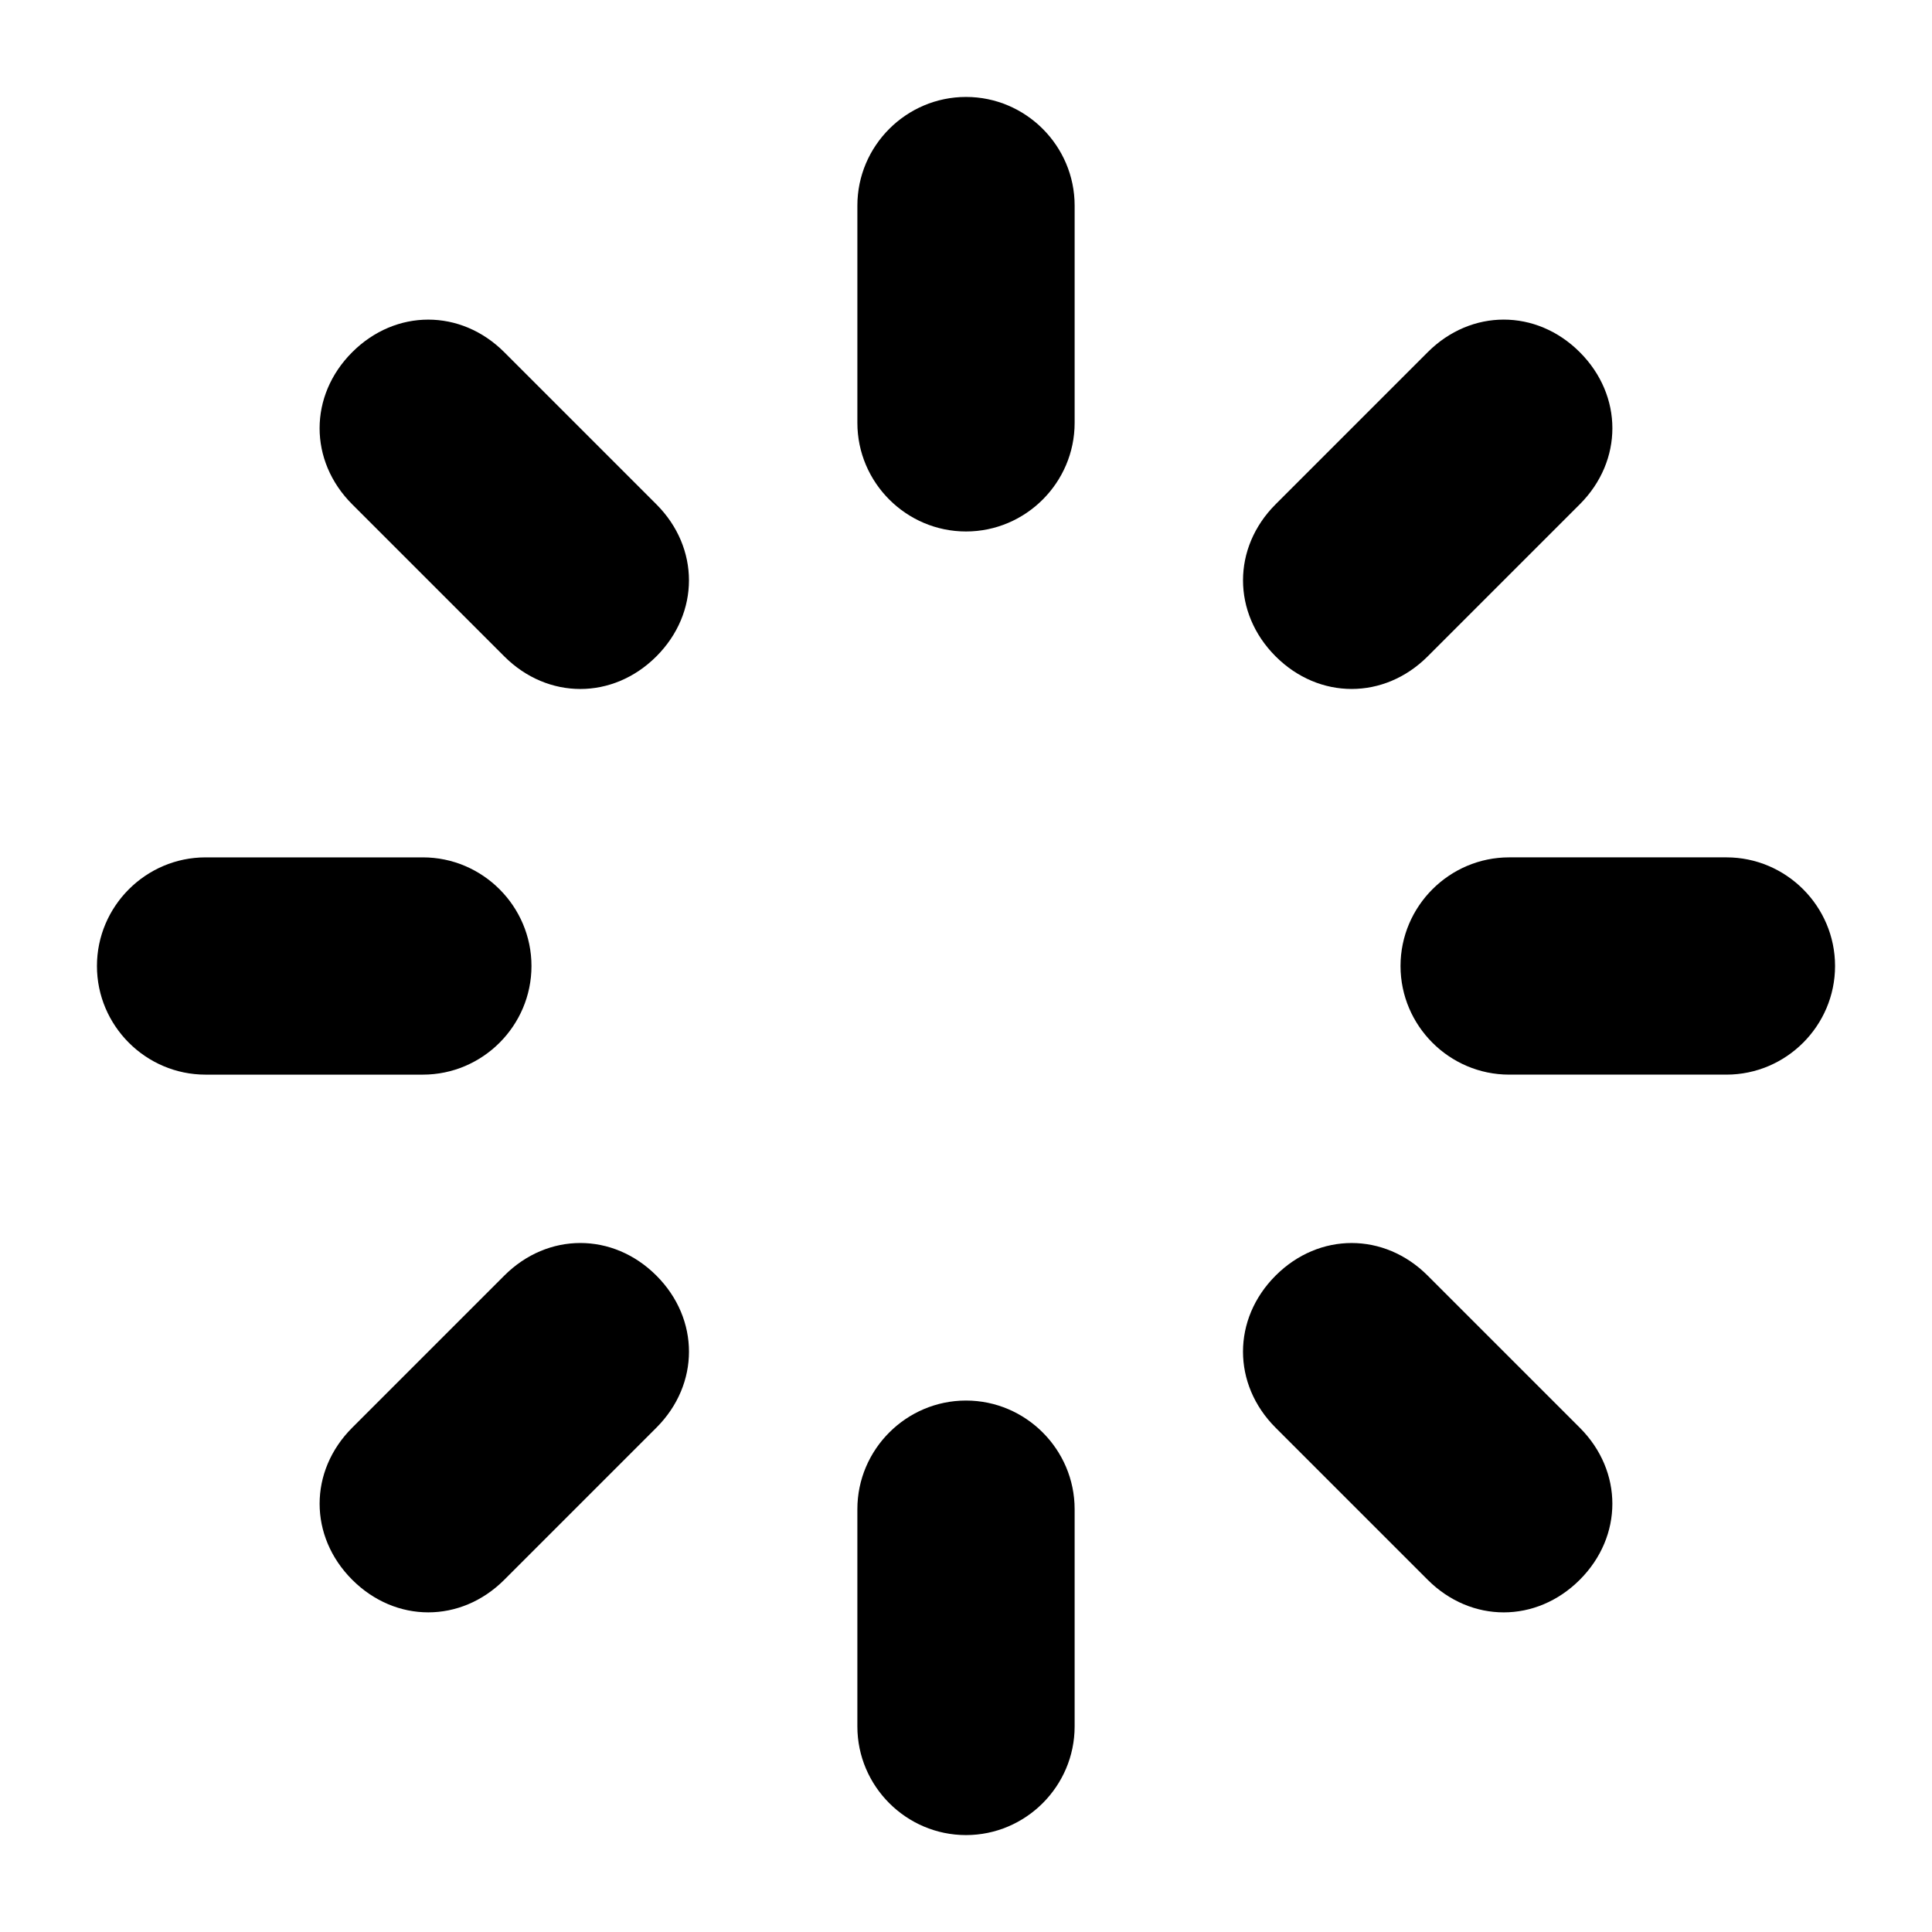
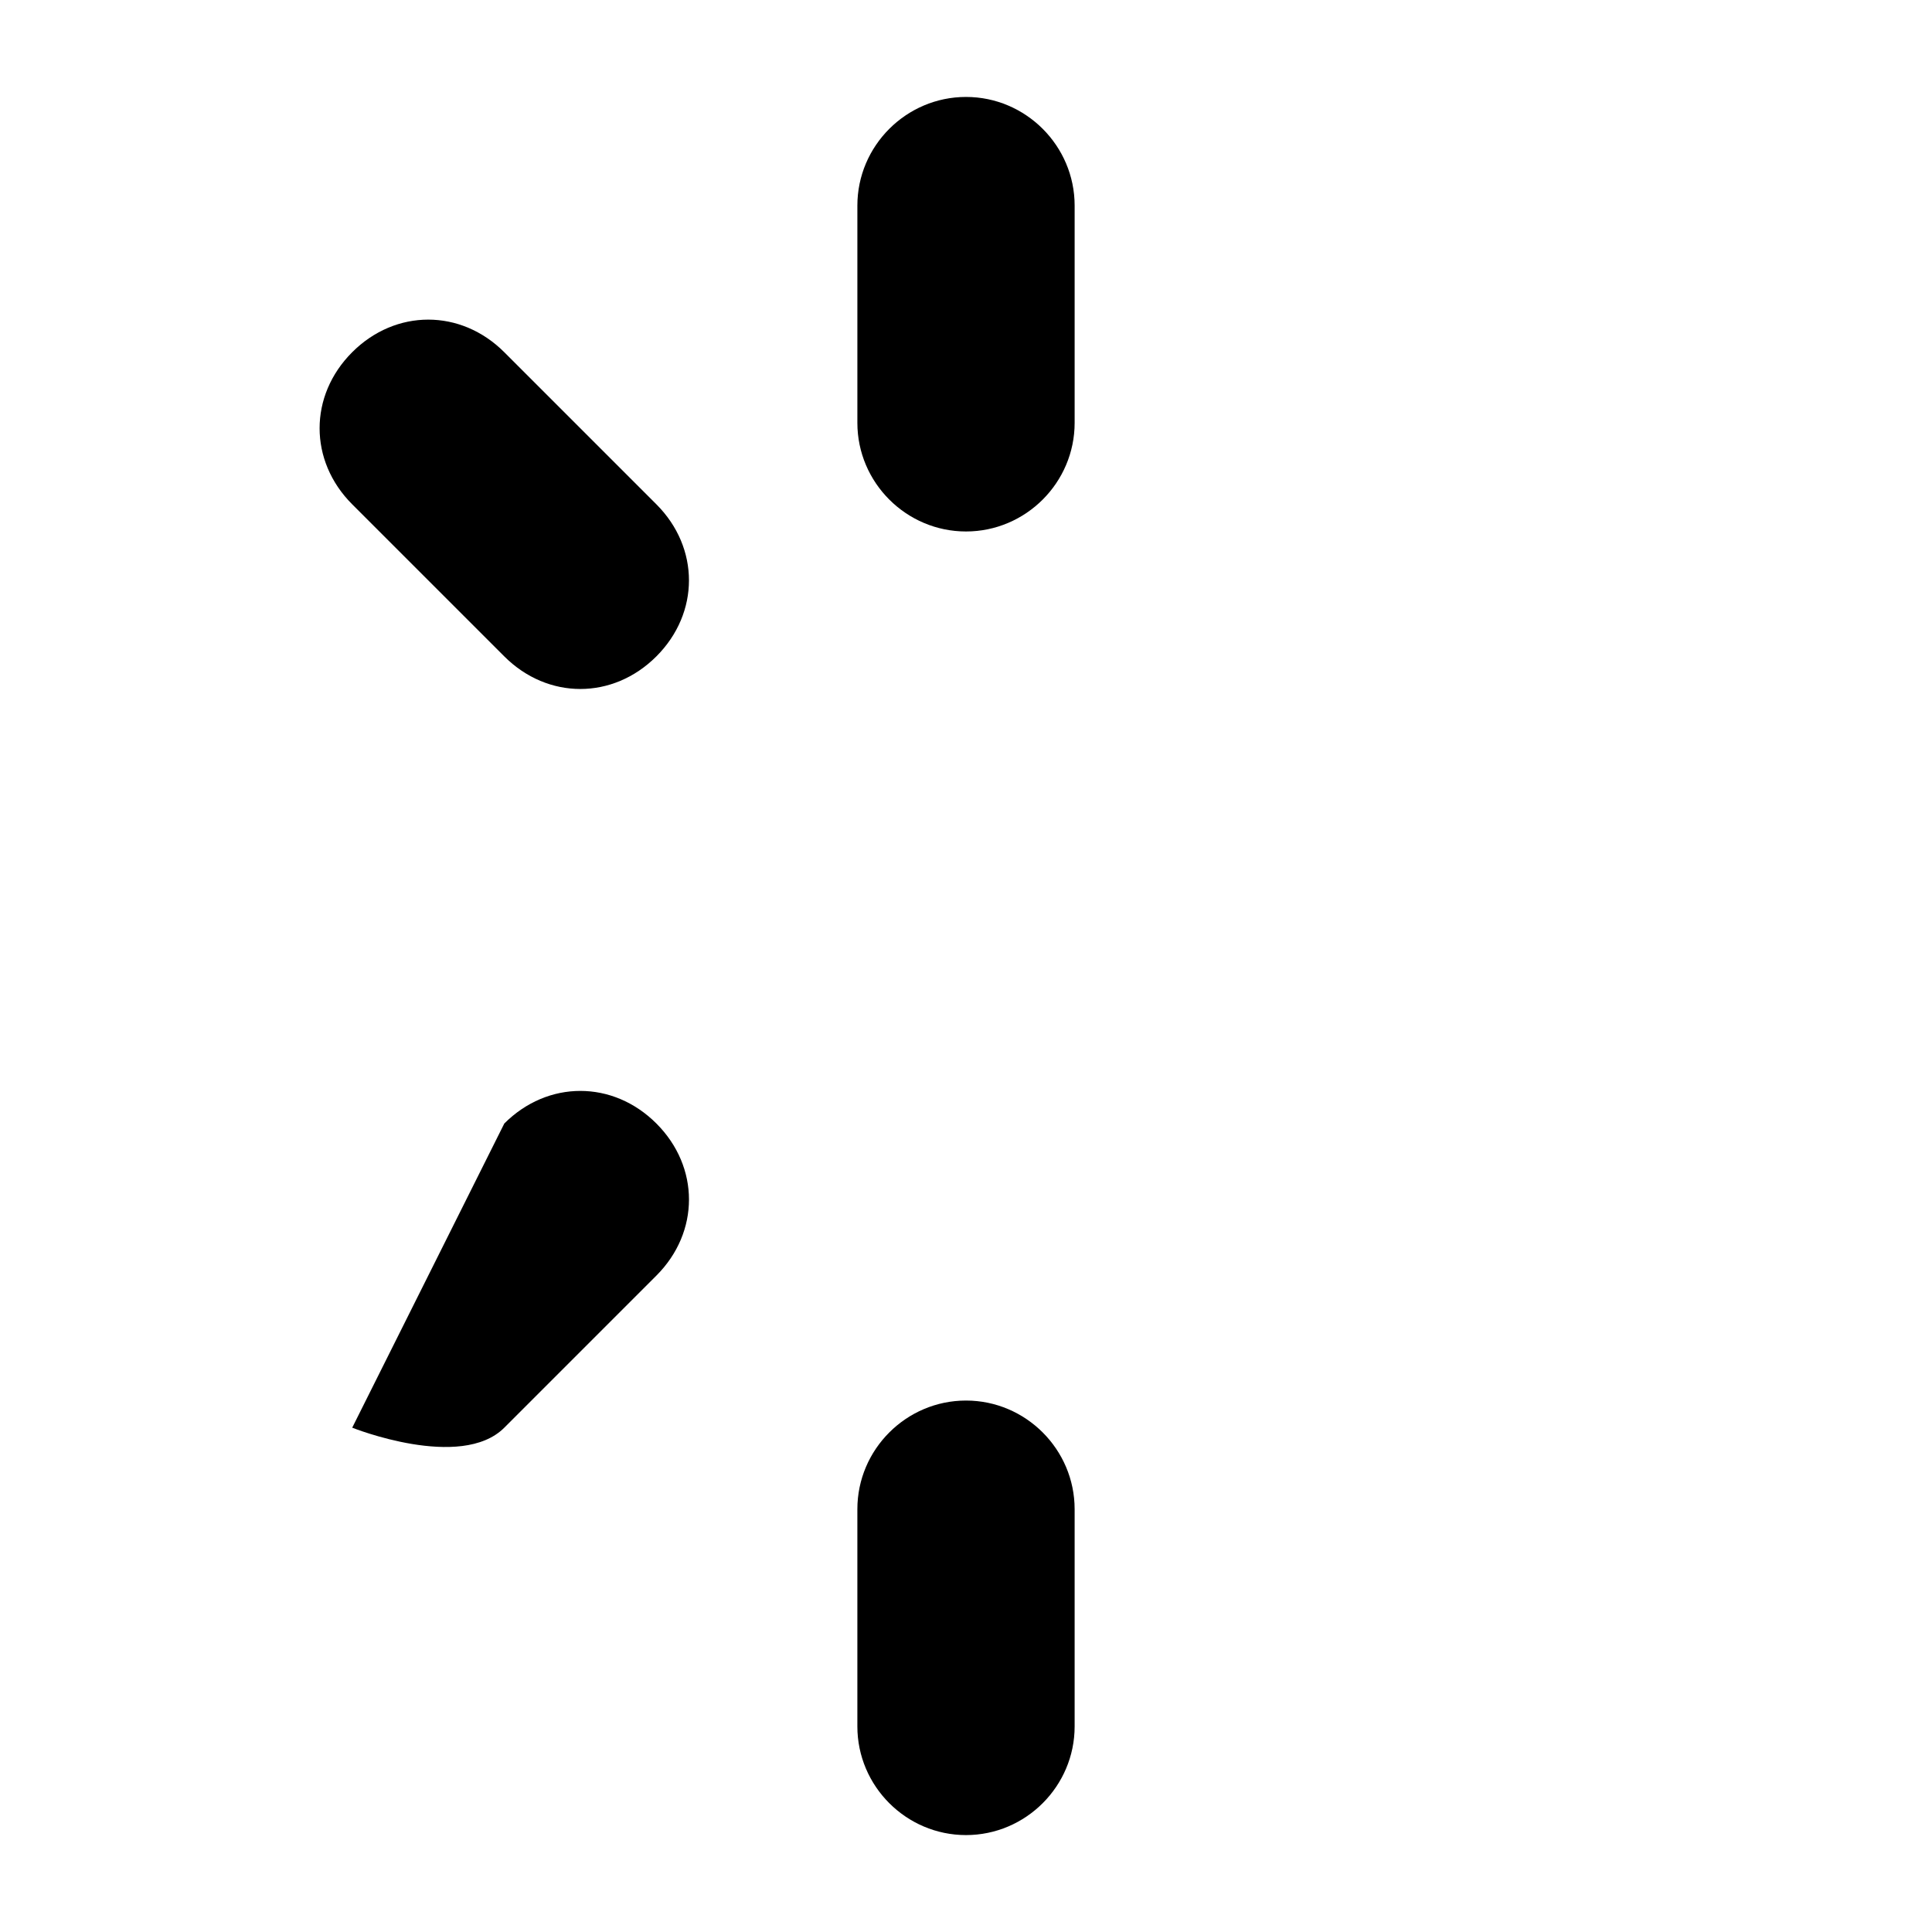
<svg xmlns="http://www.w3.org/2000/svg" fill="#000000" width="800px" height="800px" version="1.1" viewBox="144 144 512 512">
  <g>
    <path d="m428.79 198.48c0-15.836-12.957-28.789-28.789-28.789-15.836 0-28.789 12.957-28.789 28.789v57.578c0 15.836 12.957 28.789 28.789 28.789 15.836 0 28.789-12.957 28.789-28.789z" />
    <path d="m400 515.16c-15.836 0-28.789 12.957-28.789 28.789v57.578c0 15.836 12.957 28.789 28.789 28.789 15.836 0 28.789-12.957 28.789-28.789v-57.578c0-15.836-12.957-28.789-28.789-28.789z" />
    <path d="m277.64 317.95c11.516 11.516 28.789 11.516 40.305 0s11.516-28.789 0-40.305l-40.305-40.305c-11.516-11.516-28.789-11.516-40.305 0s-11.516 28.789 0 40.305z" />
-     <path d="m522.35 482.05c-11.516-11.516-28.789-11.516-40.305 0s-11.516 28.789 0 40.305l40.305 40.305c11.516 11.516 28.789 11.516 40.305 0s11.516-28.789 0-40.305z" />
-     <path d="m198.48 428.79h57.578c15.836 0 28.789-12.957 28.789-28.789 0-15.836-12.957-28.789-28.789-28.789h-57.578c-15.836 0-28.789 12.957-28.789 28.789s12.953 28.789 28.789 28.789z" />
-     <path d="m601.52 371.21h-57.578c-15.836 0-28.789 12.957-28.789 28.789 0 15.836 12.957 28.789 28.789 28.789h57.578c15.836 0 28.789-12.957 28.789-28.789 0-15.836-12.957-28.789-28.789-28.789z" />
-     <path d="m237.34 522.35c-11.516 11.516-11.516 28.789 0 40.305s28.789 11.516 40.305 0l40.305-40.305c11.516-11.516 11.516-28.789 0-40.305s-28.789-11.516-40.305 0z" />
-     <path d="m562.66 277.64c11.516-11.516 11.516-28.789 0-40.305s-28.789-11.516-40.305 0l-40.305 40.305c-11.516 11.516-11.516 28.789 0 40.305s28.789 11.516 40.305 0z" />
+     <path d="m237.34 522.35s28.789 11.516 40.305 0l40.305-40.305c11.516-11.516 11.516-28.789 0-40.305s-28.789-11.516-40.305 0z" />
  </g>
</svg>